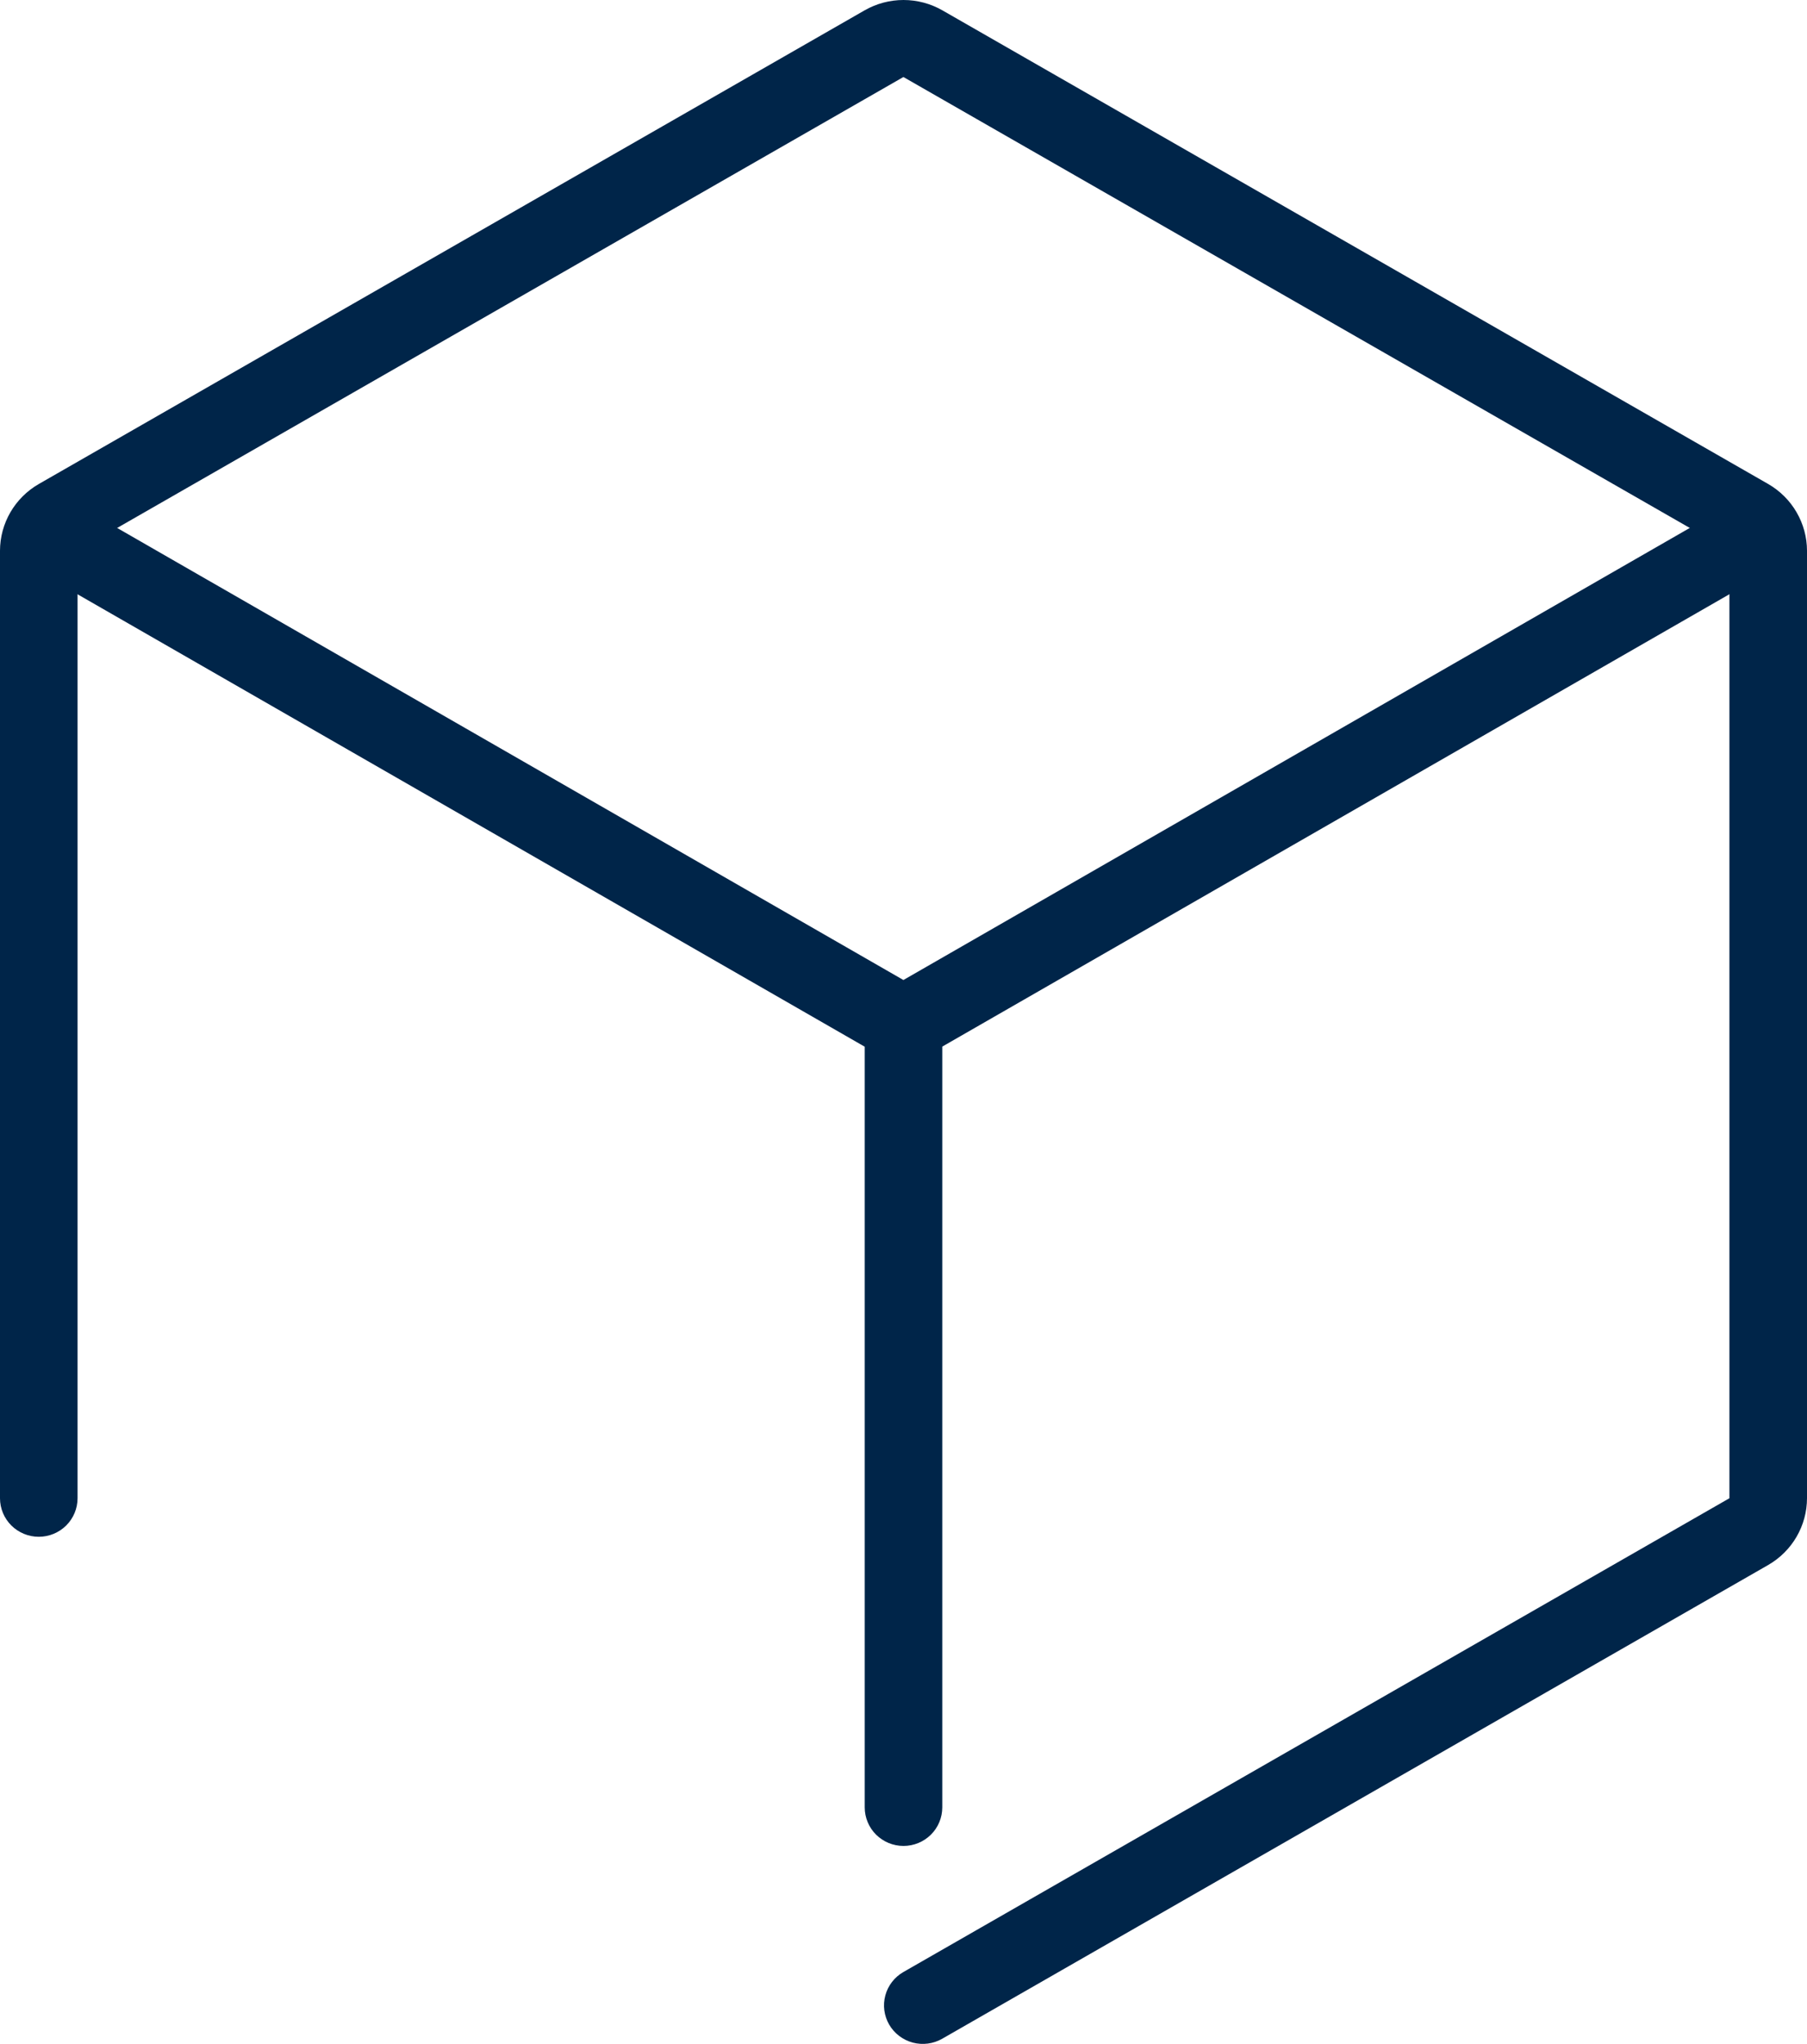
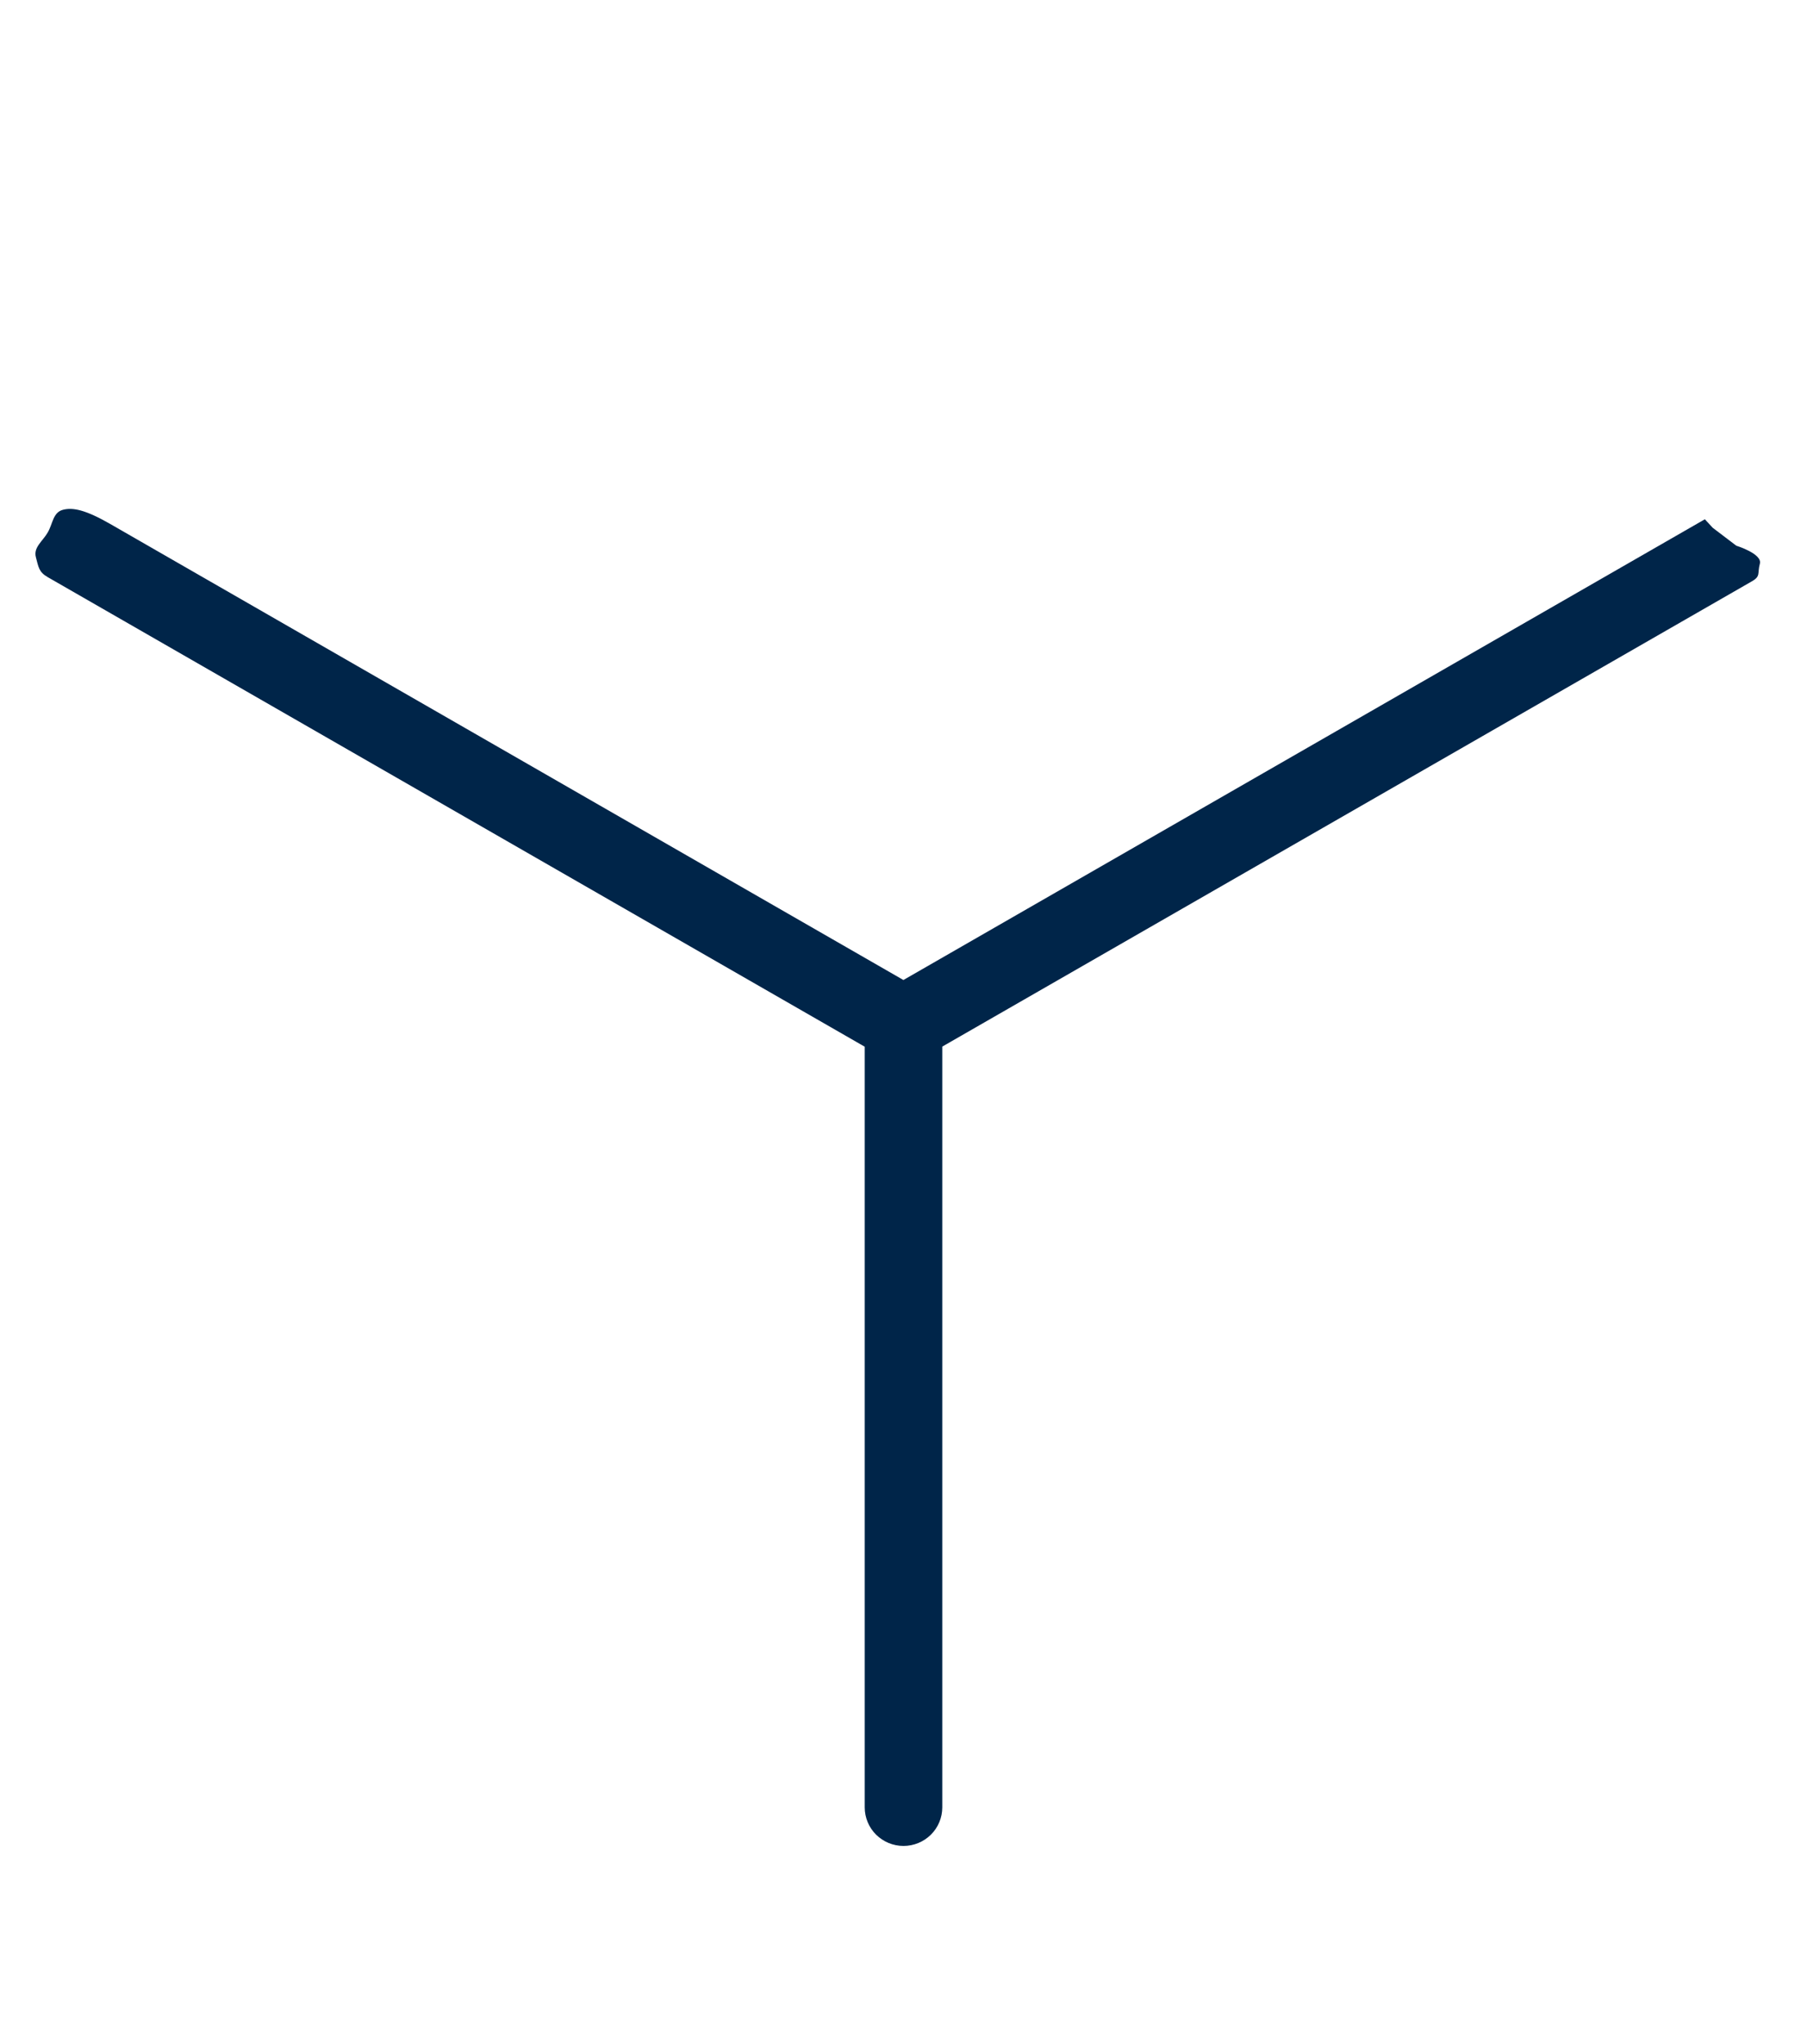
<svg xmlns="http://www.w3.org/2000/svg" width="61" height="69" viewBox="0 0 61 69" fill="none">
-   <path d="M59.691 16.34L31.809 0.347C31.411 0.12 30.959 0 30.5 0C30.041 0 29.589 0.12 29.191 0.347L1.309 16.34C0.912 16.569 0.582 16.897 0.352 17.292C0.123 17.687 0.001 18.134 0 18.59V50.579C0 50.924 0.138 51.255 0.383 51.499C0.629 51.743 0.962 51.88 1.309 51.88C1.656 51.88 1.989 51.743 2.235 51.499C2.48 51.255 2.618 50.924 2.618 50.579V18.59L30.497 2.6L58.381 18.59V50.579L30.497 66.573C30.348 66.658 30.217 66.772 30.113 66.907C30.008 67.043 29.931 67.197 29.887 67.362C29.842 67.527 29.831 67.7 29.853 67.869C29.876 68.038 29.931 68.202 30.017 68.35C30.103 68.498 30.218 68.627 30.354 68.731C30.491 68.835 30.646 68.911 30.812 68.956C30.979 69 31.152 69.011 31.322 68.989C31.493 68.967 31.657 68.911 31.806 68.826L59.691 52.832C60.088 52.603 60.418 52.275 60.648 51.879C60.878 51.484 60.999 51.036 61 50.579V18.59C60.999 18.134 60.877 17.687 60.647 17.292C60.418 16.897 60.088 16.569 59.691 16.34Z" fill="#002549" />
  <path d="M31.809 35.332L59.144 19.622C59.444 19.449 59.319 19.362 59.409 19.029C59.498 18.695 58.613 18.422 58.613 18.422L57.817 17.817L57.552 17.53L30.497 33.084L3.713 17.684C2.887 17.211 2.457 17.122 2.122 17.211C1.786 17.3 1.784 17.68 1.61 17.978C1.436 18.277 1.122 18.479 1.212 18.813C1.301 19.146 1.309 19.31 1.61 19.483L29.191 35.336V61.016C29.191 61.187 29.225 61.356 29.291 61.514C29.356 61.672 29.453 61.815 29.574 61.936C29.696 62.056 29.84 62.152 29.999 62.218C30.158 62.283 30.328 62.317 30.5 62.317C30.672 62.317 30.842 62.283 31.001 62.218C31.16 62.152 31.304 62.056 31.426 61.936C31.547 61.815 31.644 61.672 31.709 61.514C31.775 61.356 31.809 61.187 31.809 61.016V35.332Z" fill="#002549" />
</svg>